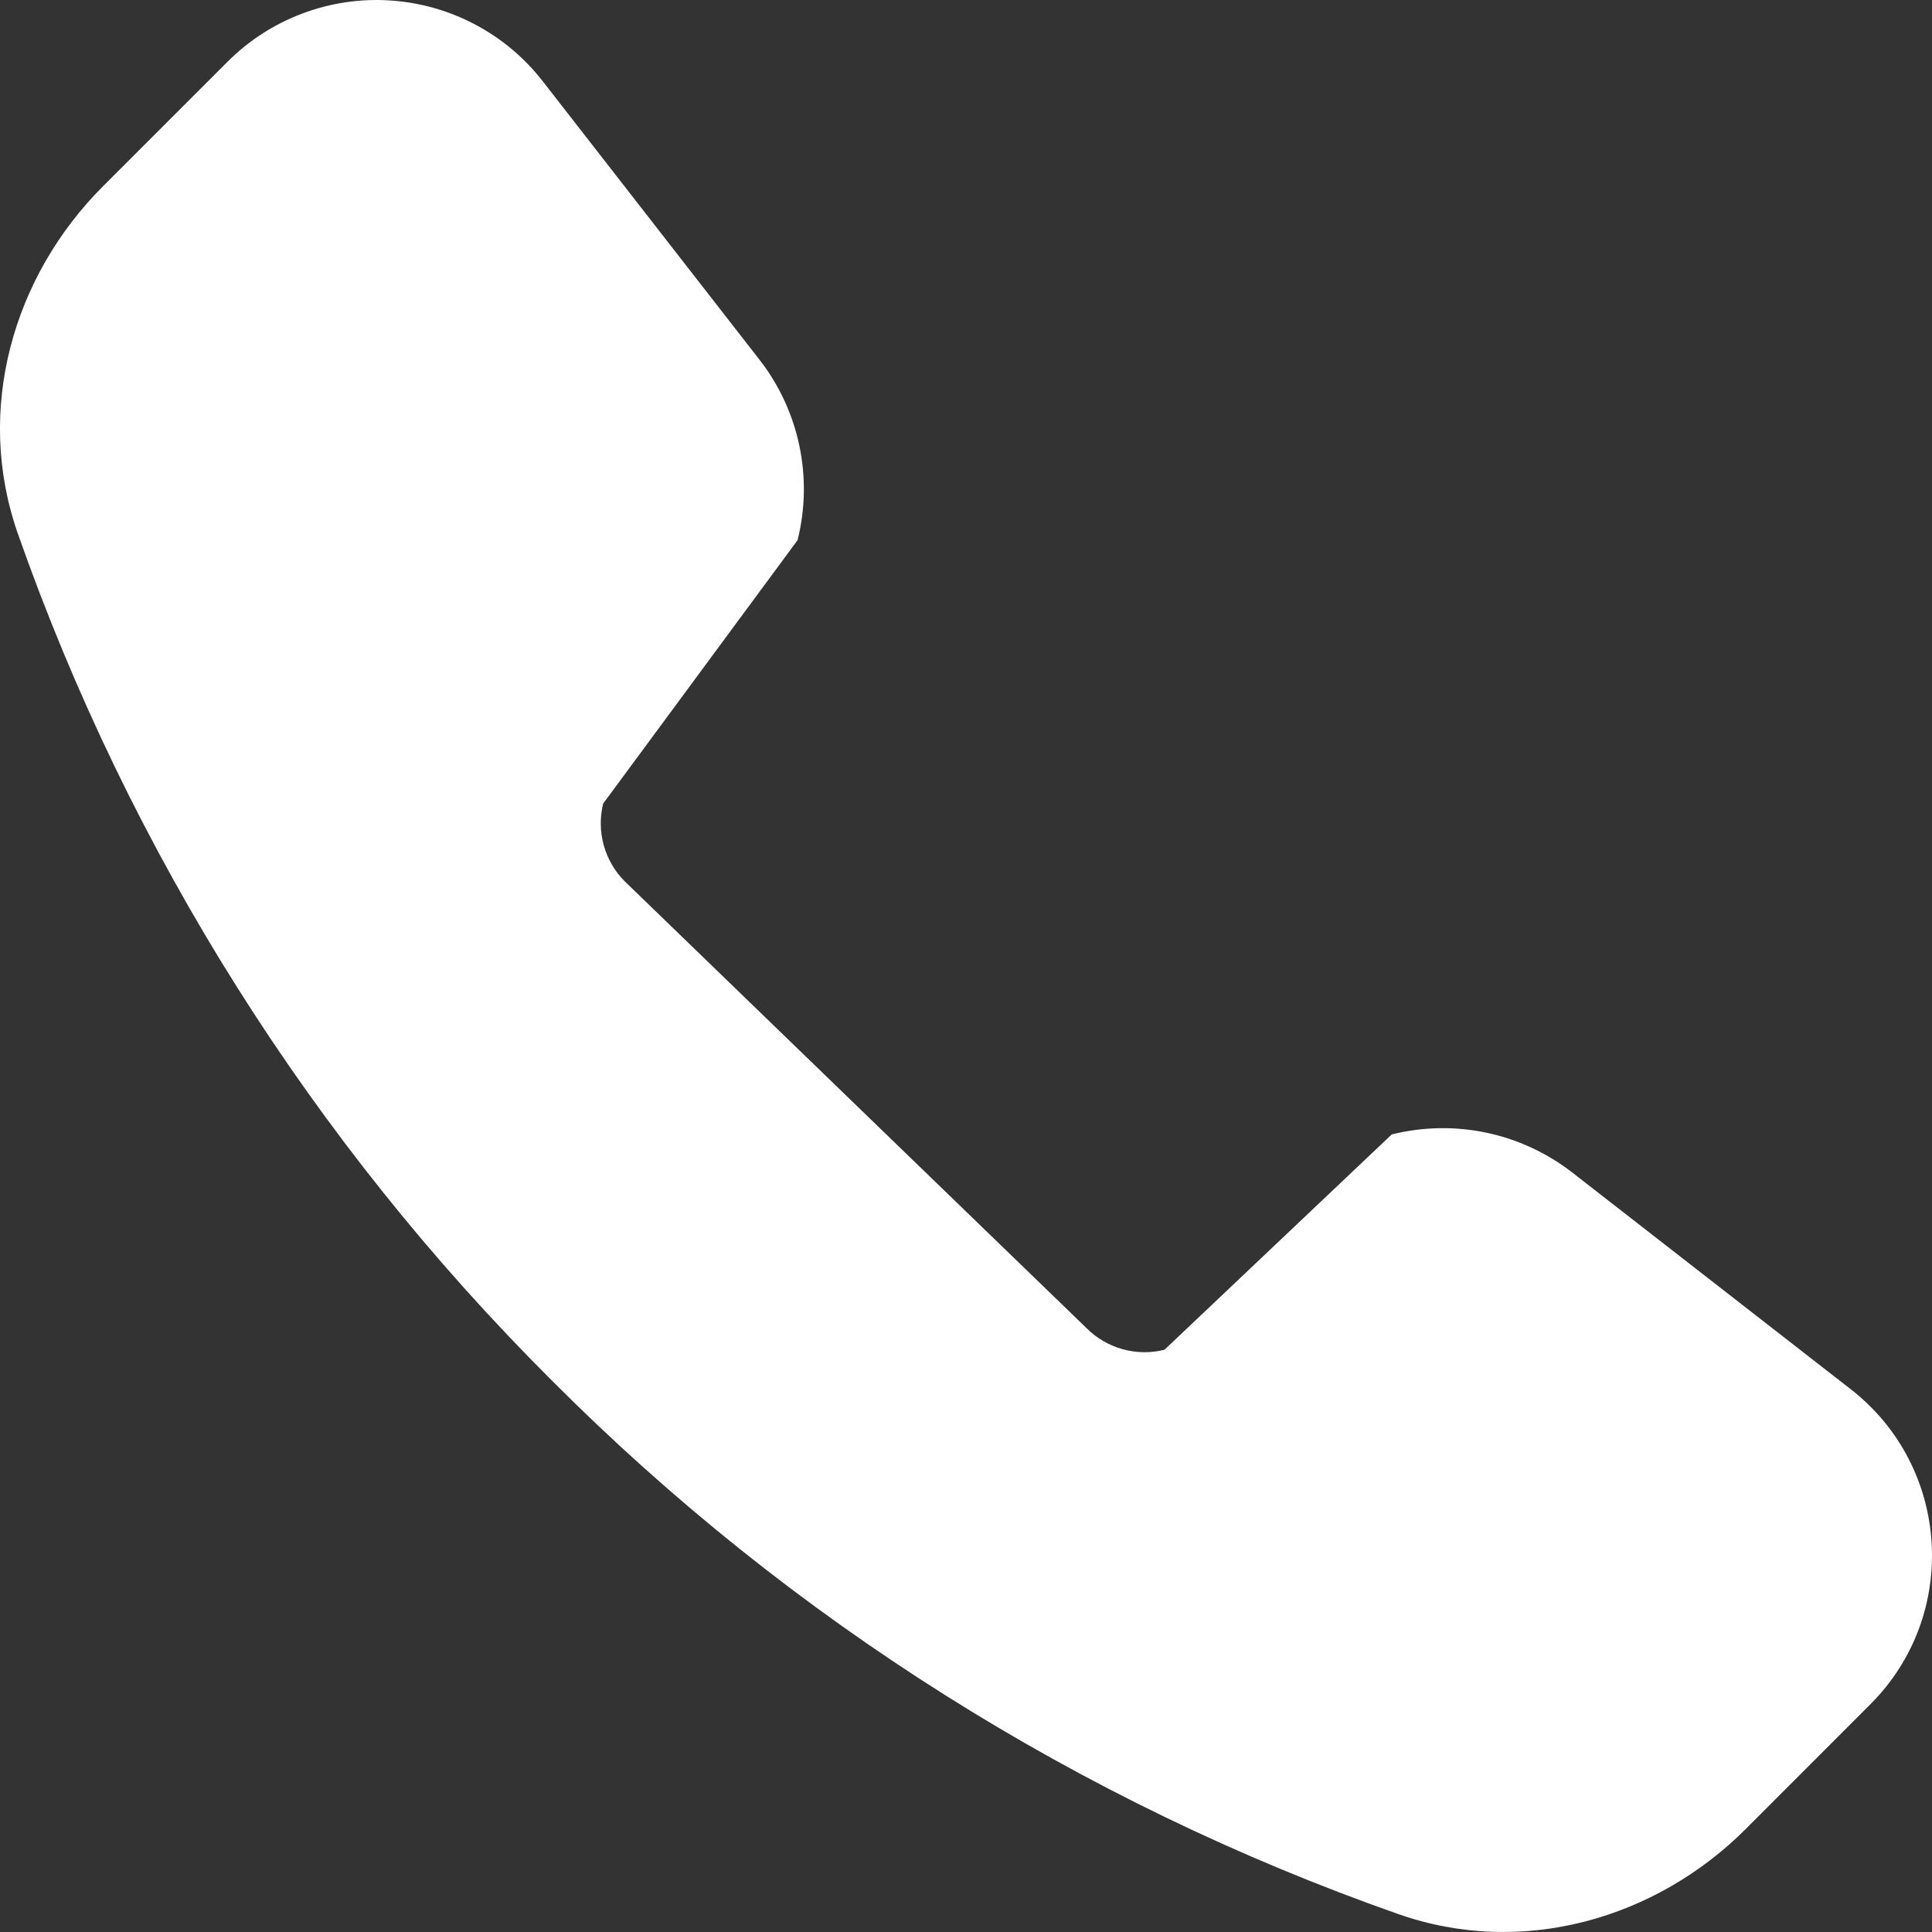
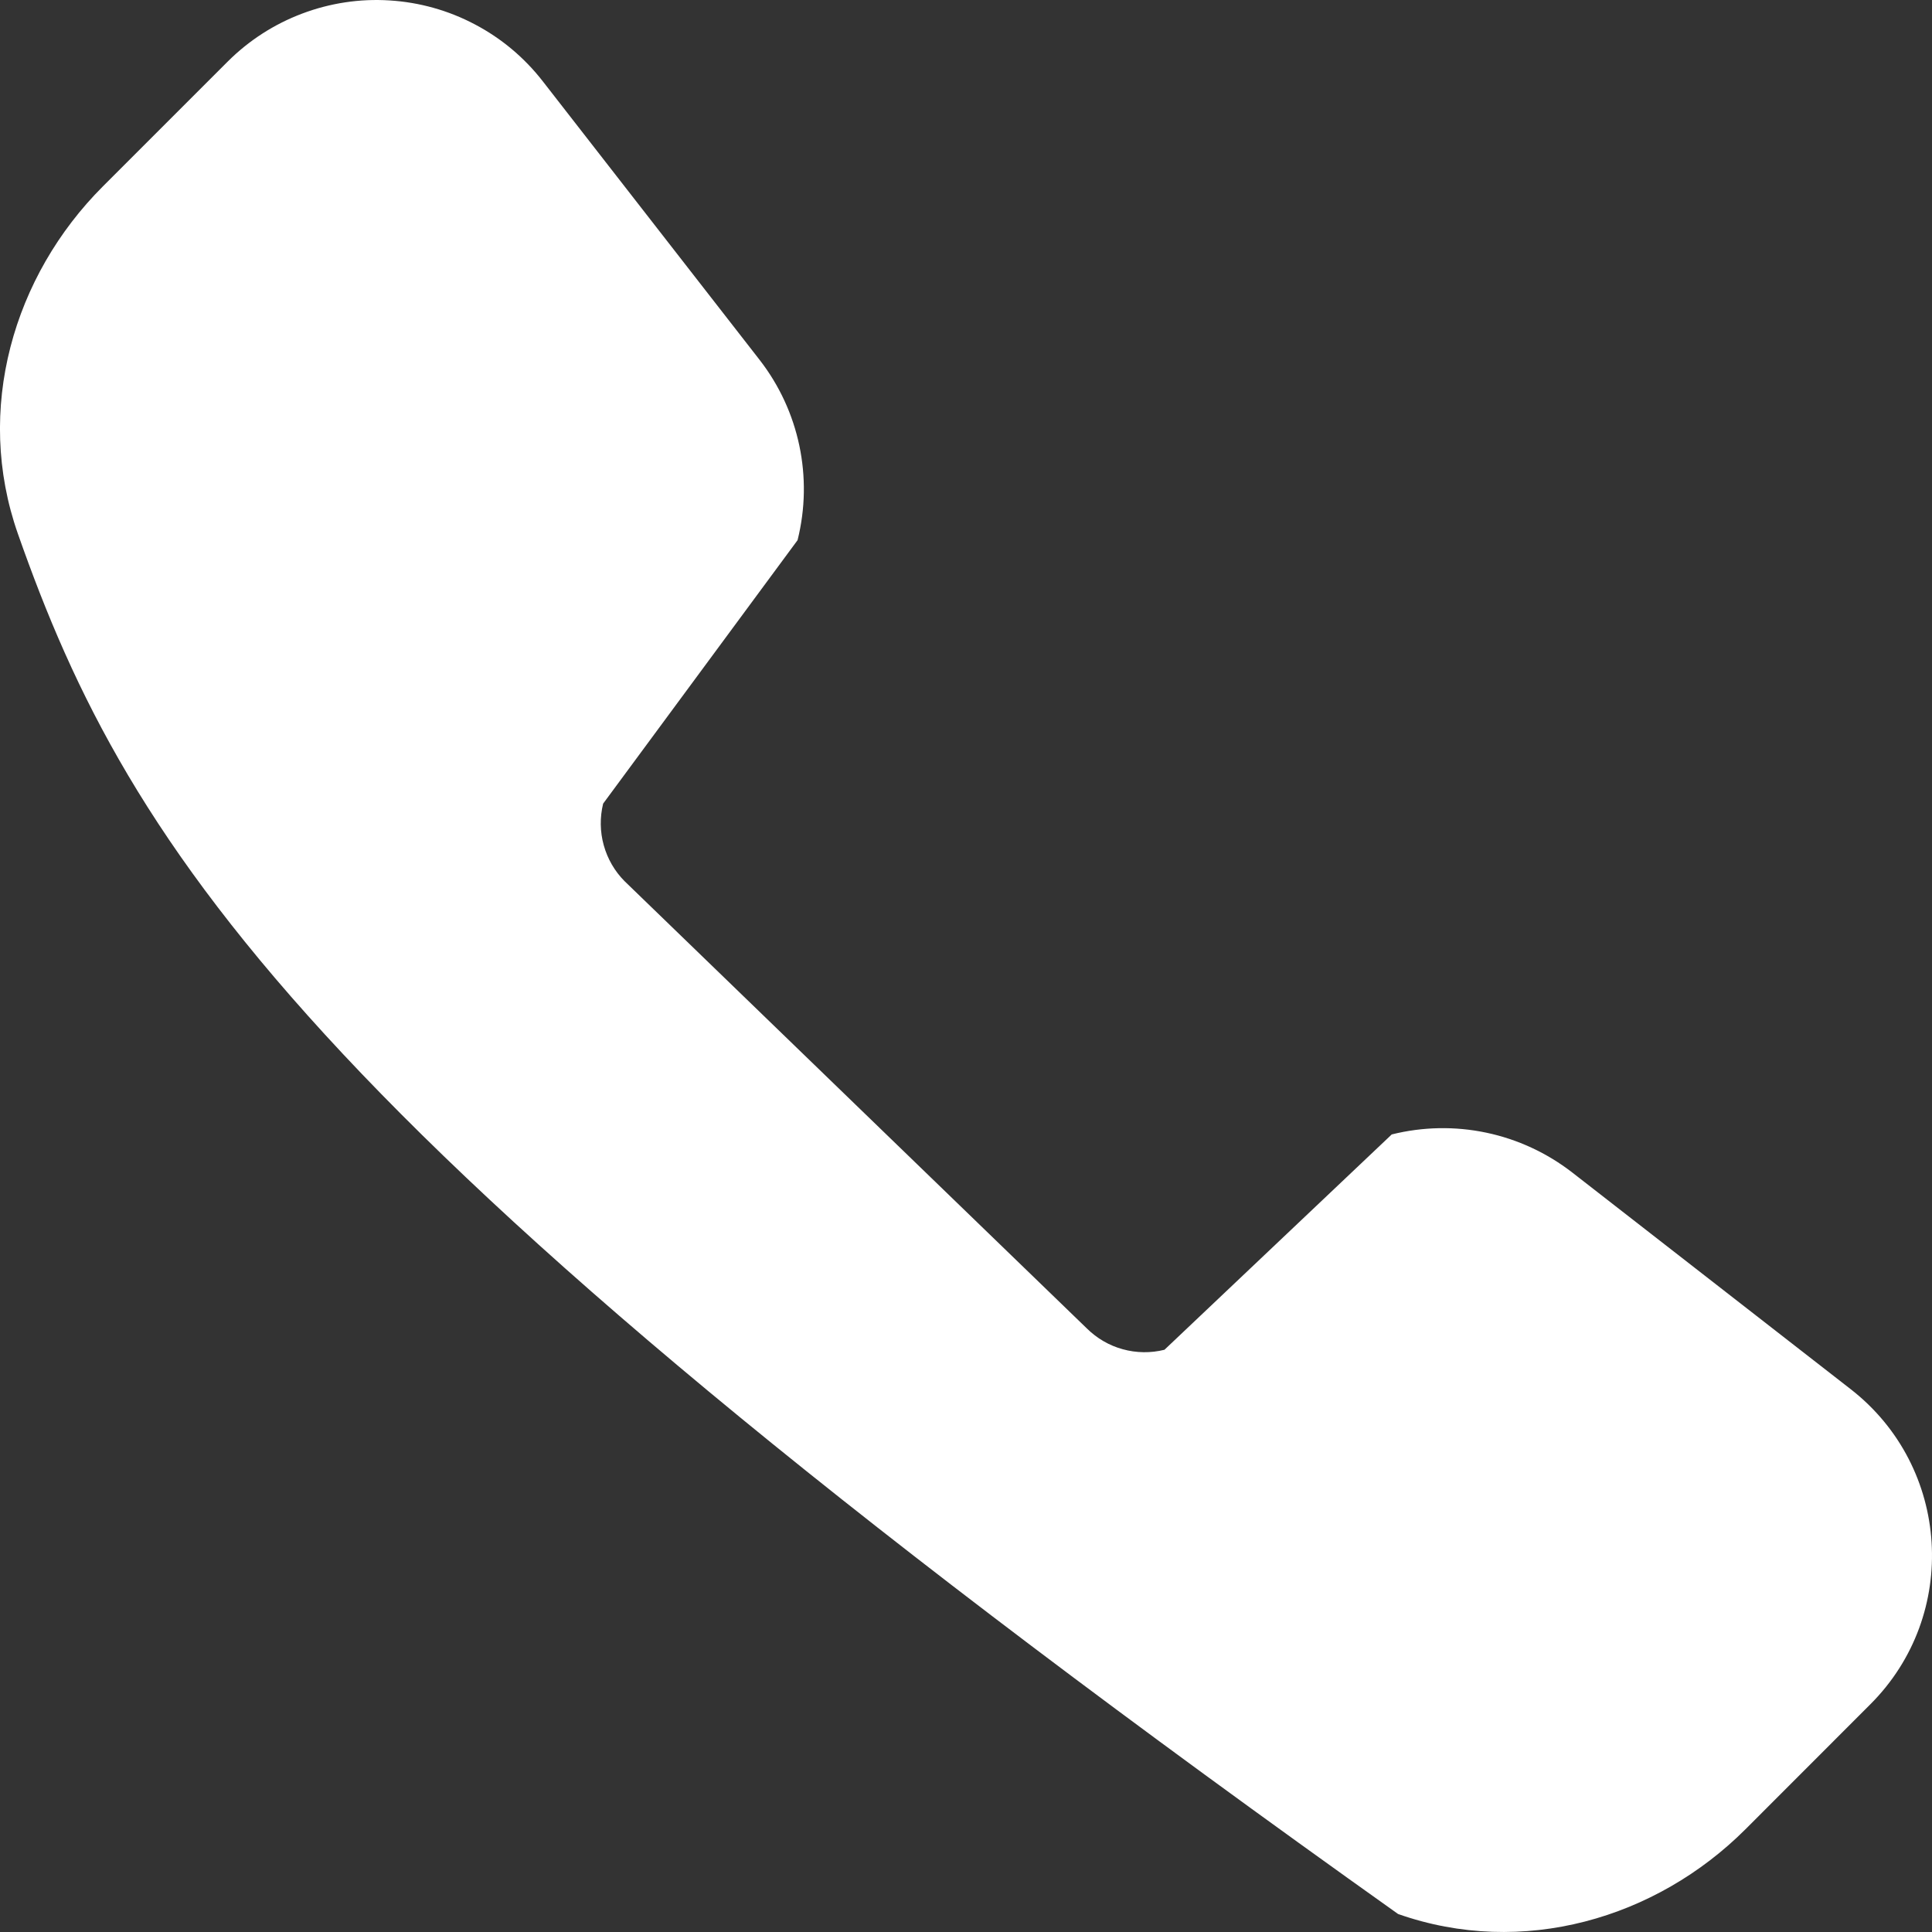
<svg xmlns="http://www.w3.org/2000/svg" width="22" height="22" viewBox="0 0 22 22" fill="none">
  <rect x="0" y="0" width="22" height="22" fill="#333333" stroke="none" />
-   <path fill-rule="evenodd" clip-rule="evenodd" d="M2.592 0.702C2.833 0.461 3.122 0.275 3.44 0.155C3.758 0.035 4.098 -0.017 4.437 0.005C4.777 0.026 5.108 0.119 5.408 0.278C5.709 0.436 5.972 0.657 6.181 0.926L8.649 4.097C9.101 4.678 9.261 5.436 9.082 6.151L6.868 9.151C6.83 9.307 6.832 9.471 6.875 9.625C6.918 9.78 7 9.922 7.113 10.035L12.375 15.126C12.489 15.239 12.63 15.322 12.785 15.364C12.94 15.407 13.104 15.409 13.26 15.37L15.848 12.918C16.201 12.83 16.569 12.823 16.925 12.898C17.281 12.973 17.615 13.128 17.903 13.351L21.073 15.818C22.213 16.704 22.318 18.389 21.297 19.408L19.876 20.83C18.858 21.847 17.337 22.294 15.92 21.795C12.291 20.52 8.996 18.442 6.281 15.717C3.557 13.002 1.479 9.708 0.204 6.079C-0.294 4.663 0.153 3.141 1.171 2.123L2.592 0.702Z" fill="#FFFFFF" />
+   <path fill-rule="evenodd" clip-rule="evenodd" d="M2.592 0.702C2.833 0.461 3.122 0.275 3.44 0.155C3.758 0.035 4.098 -0.017 4.437 0.005C4.777 0.026 5.108 0.119 5.408 0.278C5.709 0.436 5.972 0.657 6.181 0.926L8.649 4.097C9.101 4.678 9.261 5.436 9.082 6.151L6.868 9.151C6.83 9.307 6.832 9.471 6.875 9.625C6.918 9.78 7 9.922 7.113 10.035L12.375 15.126C12.489 15.239 12.63 15.322 12.785 15.364C12.94 15.407 13.104 15.409 13.26 15.37L15.848 12.918C16.201 12.83 16.569 12.823 16.925 12.898C17.281 12.973 17.615 13.128 17.903 13.351L21.073 15.818C22.213 16.704 22.318 18.389 21.297 19.408L19.876 20.83C18.858 21.847 17.337 22.294 15.92 21.795C3.557 13.002 1.479 9.708 0.204 6.079C-0.294 4.663 0.153 3.141 1.171 2.123L2.592 0.702Z" fill="#FFFFFF" />
</svg>